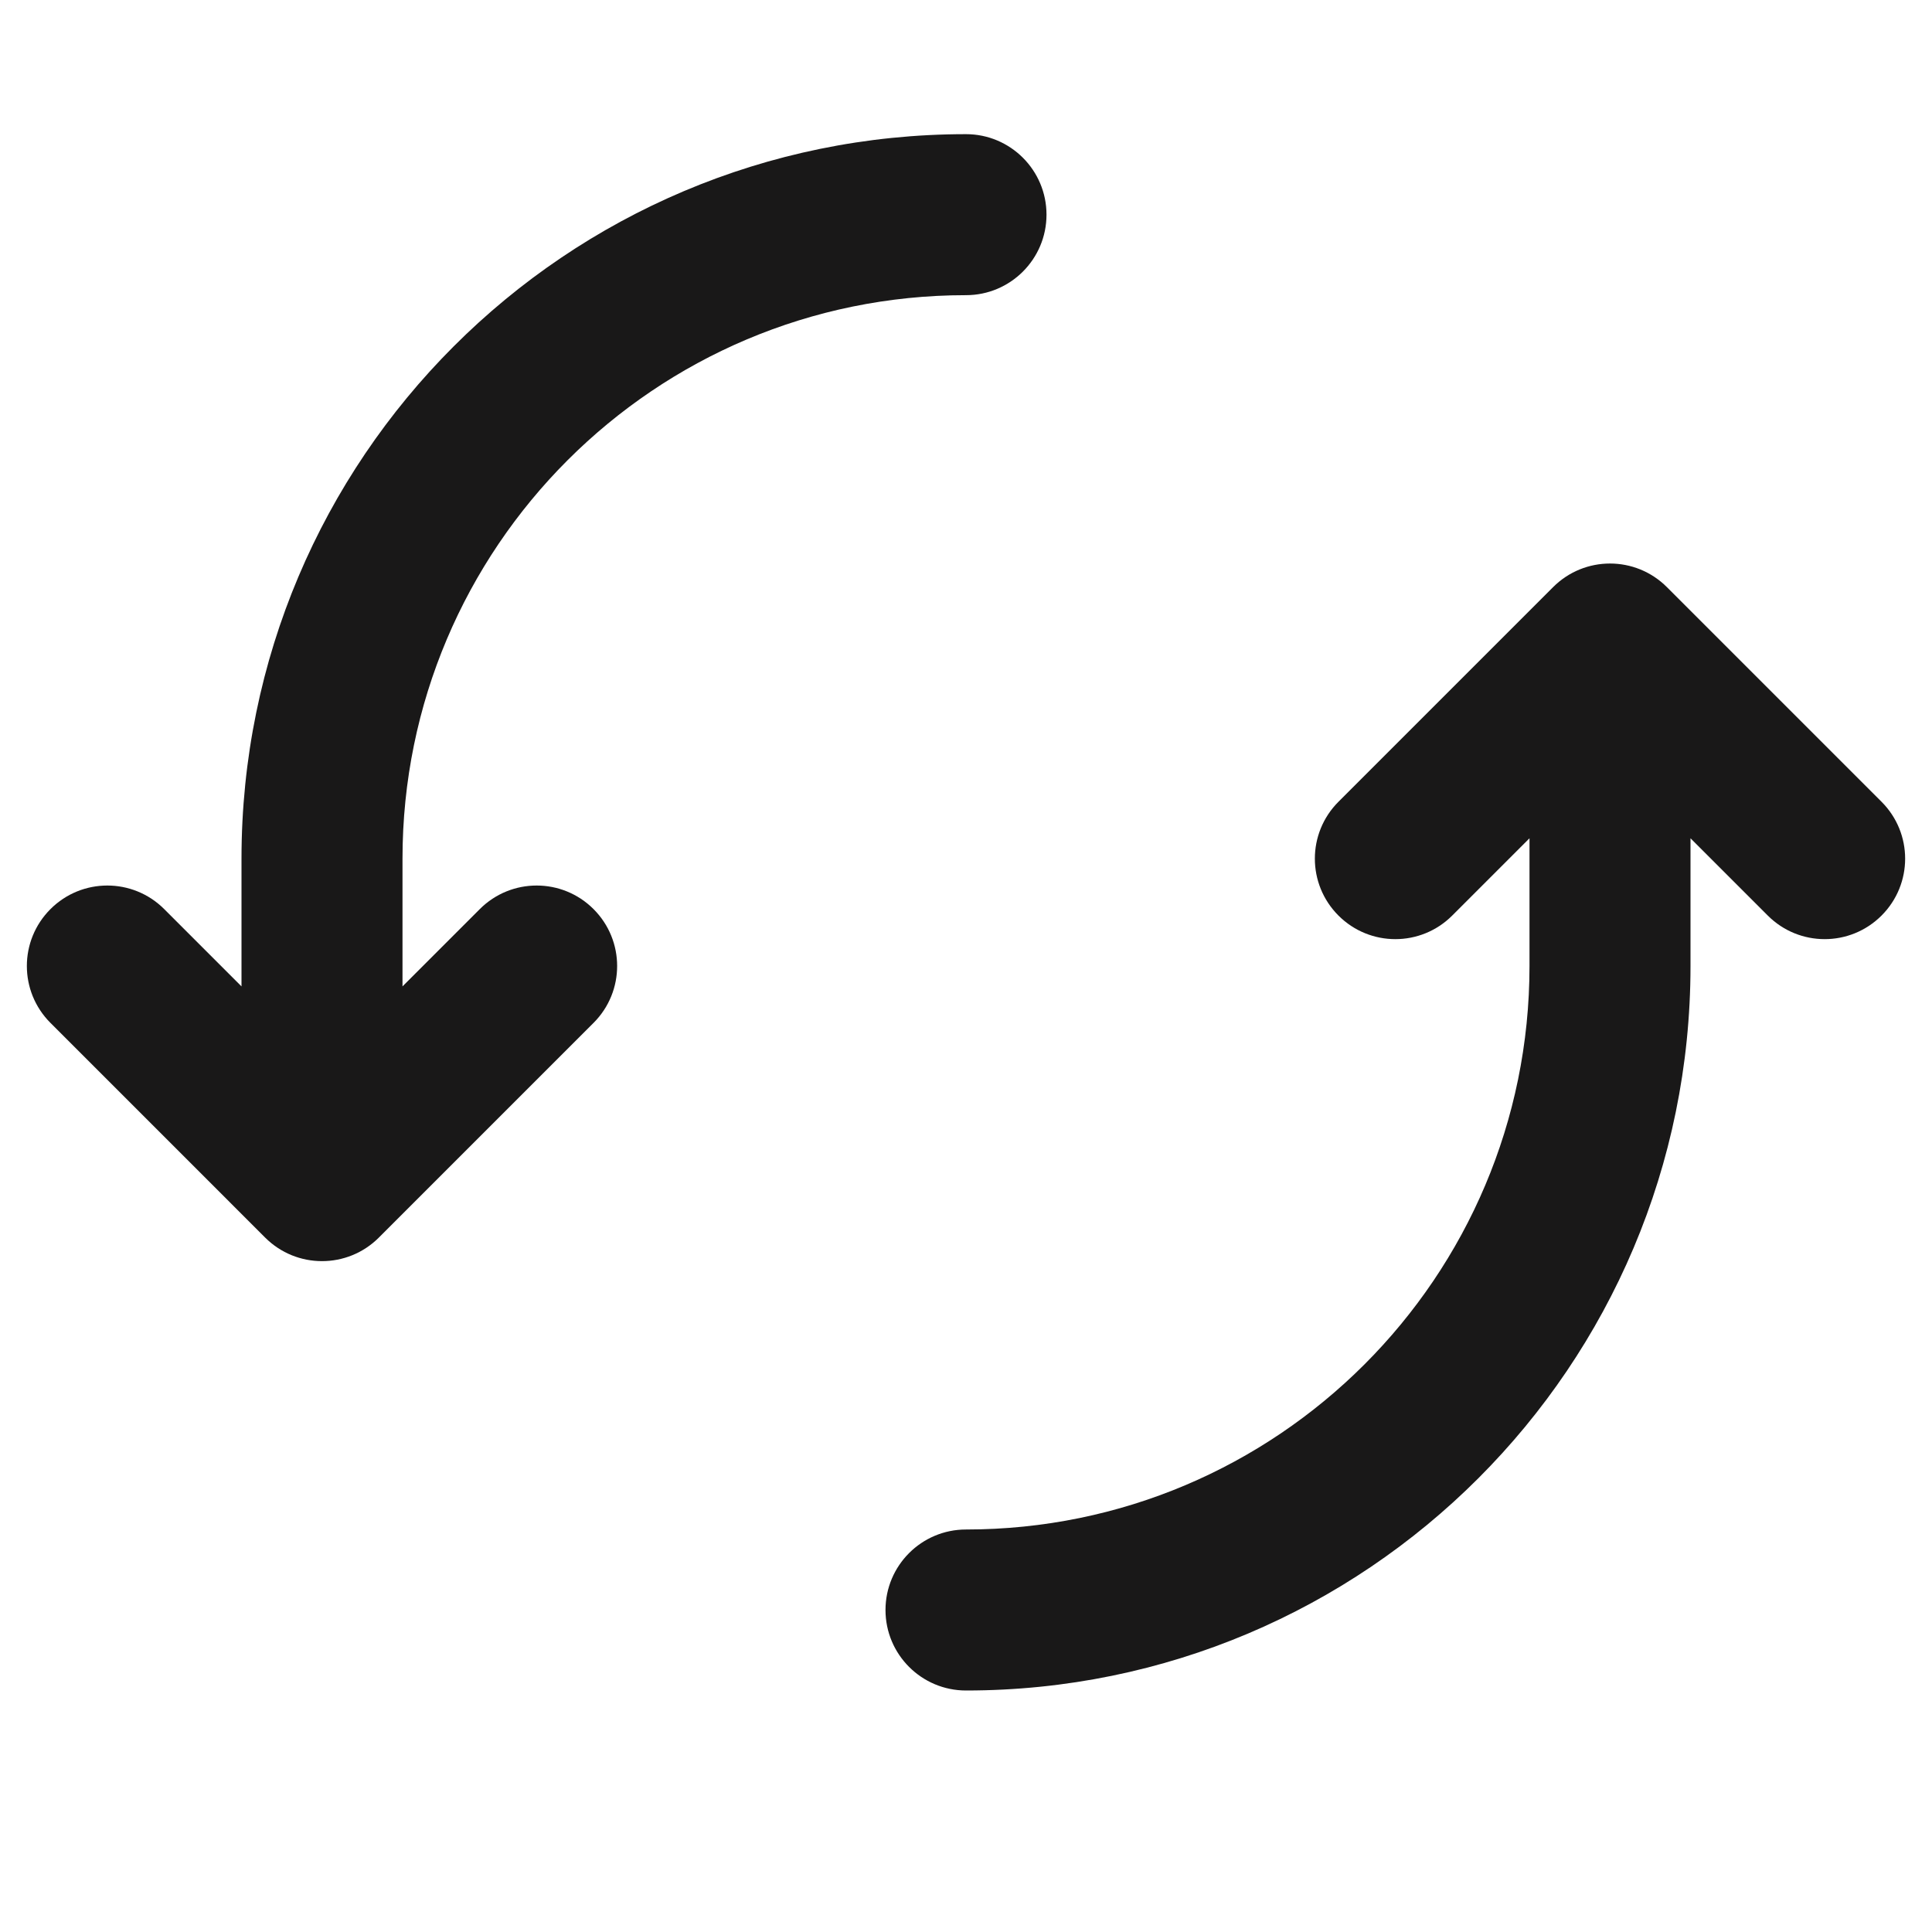
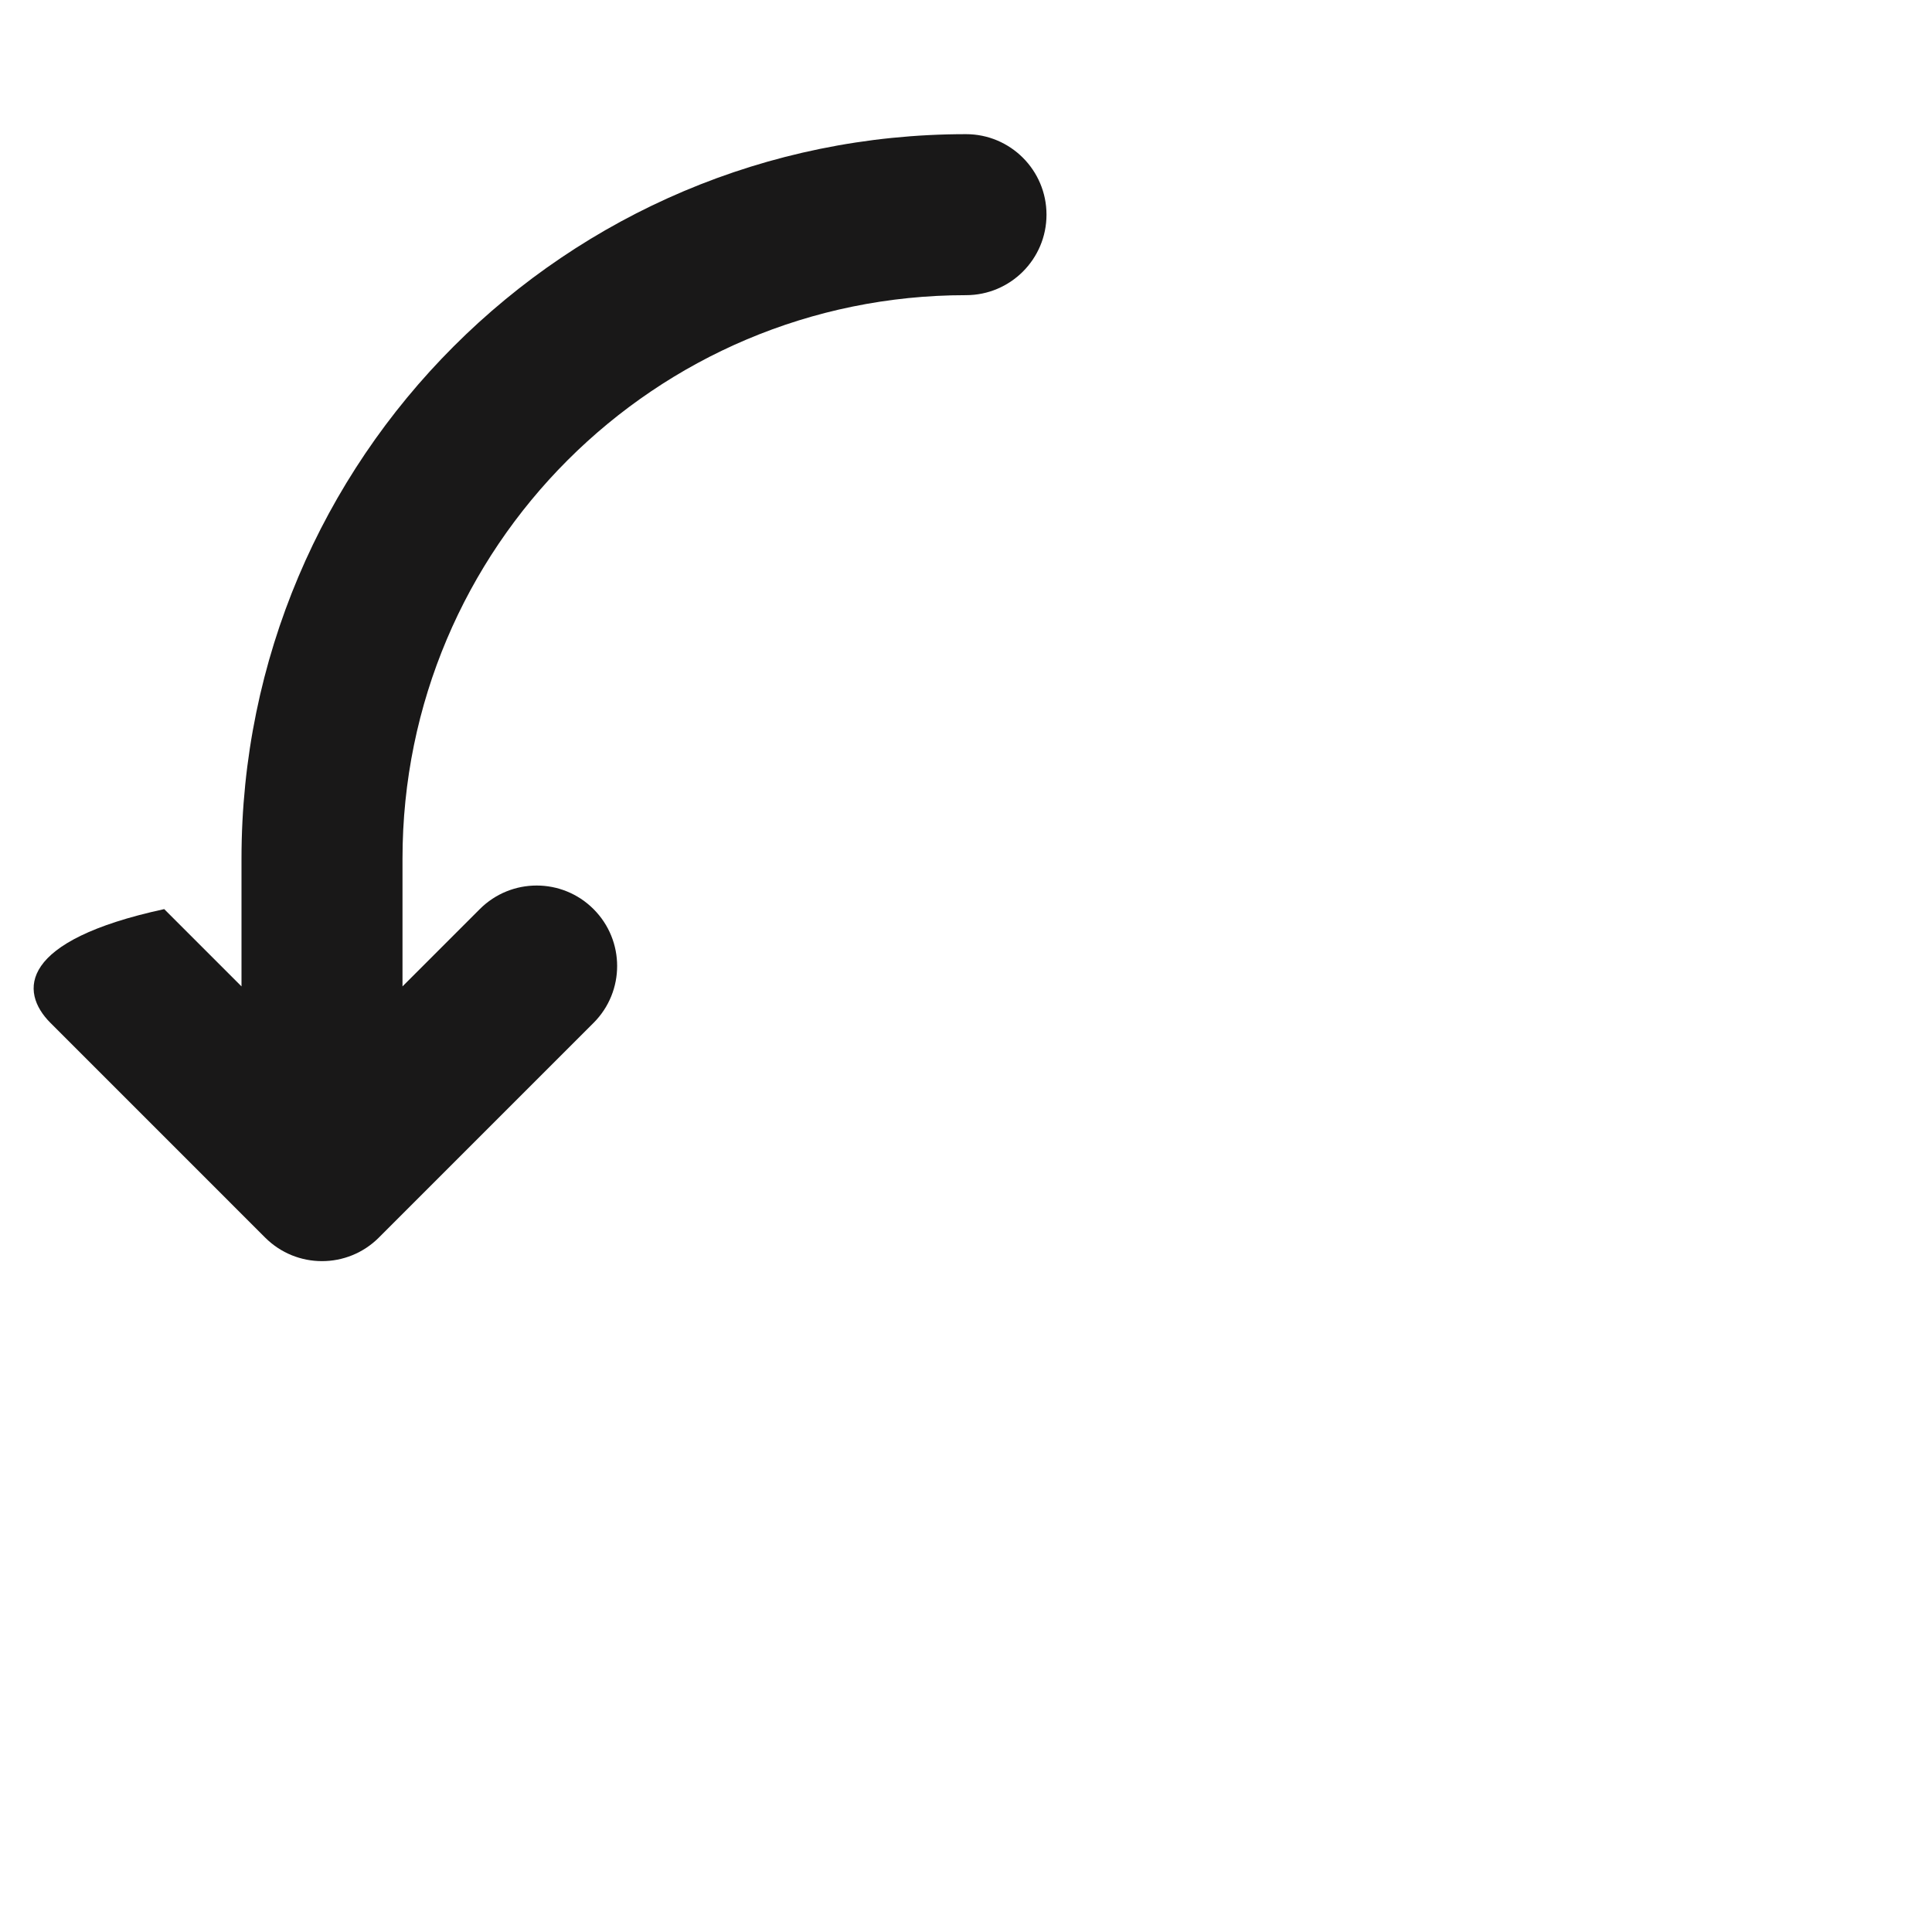
<svg xmlns="http://www.w3.org/2000/svg" width="18" height="18" viewBox="0 0 18 18" fill="none">
-   <path d="M9 14.25C8.586 14.25 8.25 14.586 8.25 15C8.25 15.414 8.586 15.75 9 15.75V14.25ZM15 6L15.53 5.47C15.237 5.177 14.763 5.177 14.47 5.47L15 6ZM12.47 7.47C12.177 7.763 12.177 8.237 12.47 8.53C12.763 8.823 13.237 8.823 13.53 8.53L12.47 7.47ZM16.47 8.53C16.763 8.823 17.237 8.823 17.53 8.53C17.823 8.237 17.823 7.763 17.53 7.47L16.47 8.53ZM14.25 9C14.25 11.899 11.899 14.25 9 14.25V15.75C12.728 15.75 15.75 12.728 15.75 9H14.25ZM14.47 5.47L12.47 7.47L13.53 8.53L15.53 6.53L14.47 5.47ZM14.47 6.53L16.47 8.53L17.53 7.47L15.53 5.47L14.47 6.53ZM15.75 9V6H14.25V9H15.75Z" fill="#191818" />
-   <path d="M9 2.75C9.414 2.75 9.75 2.414 9.75 2C9.75 1.586 9.414 1.25 9 1.25L9 2.75ZM3 11L2.47 11.53C2.763 11.823 3.237 11.823 3.53 11.53L3 11ZM5.53 9.53C5.823 9.237 5.823 8.763 5.53 8.47C5.237 8.177 4.763 8.177 4.47 8.47L5.53 9.53ZM1.53 8.47C1.237 8.177 0.763 8.177 0.47 8.47C0.177 8.763 0.177 9.237 0.47 9.53L1.53 8.47ZM3.75 8C3.75 5.101 6.101 2.75 9 2.75L9 1.25C5.272 1.25 2.25 4.272 2.25 8L3.75 8ZM3.53 11.53L5.53 9.53L4.47 8.47L2.47 10.47L3.53 11.53ZM3.53 10.47L1.53 8.47L0.47 9.53L2.47 11.53L3.53 10.47ZM2.25 8L2.25 11L3.75 11L3.75 8L2.25 8Z" fill="#191818" />
+   <path d="M9 2.75C9.414 2.75 9.75 2.414 9.75 2C9.75 1.586 9.414 1.25 9 1.25L9 2.75ZM3 11L2.47 11.53C2.763 11.823 3.237 11.823 3.53 11.53L3 11ZM5.53 9.53C5.823 9.237 5.823 8.763 5.53 8.47C5.237 8.177 4.763 8.177 4.47 8.47L5.53 9.53ZM1.53 8.47C0.177 8.763 0.177 9.237 0.47 9.53L1.53 8.47ZM3.75 8C3.75 5.101 6.101 2.75 9 2.75L9 1.25C5.272 1.25 2.25 4.272 2.25 8L3.75 8ZM3.53 11.53L5.53 9.53L4.47 8.47L2.47 10.47L3.53 11.53ZM3.53 10.47L1.53 8.47L0.47 9.53L2.47 11.53L3.53 10.47ZM2.25 8L2.25 11L3.75 11L3.75 8L2.25 8Z" fill="#191818" />
</svg>